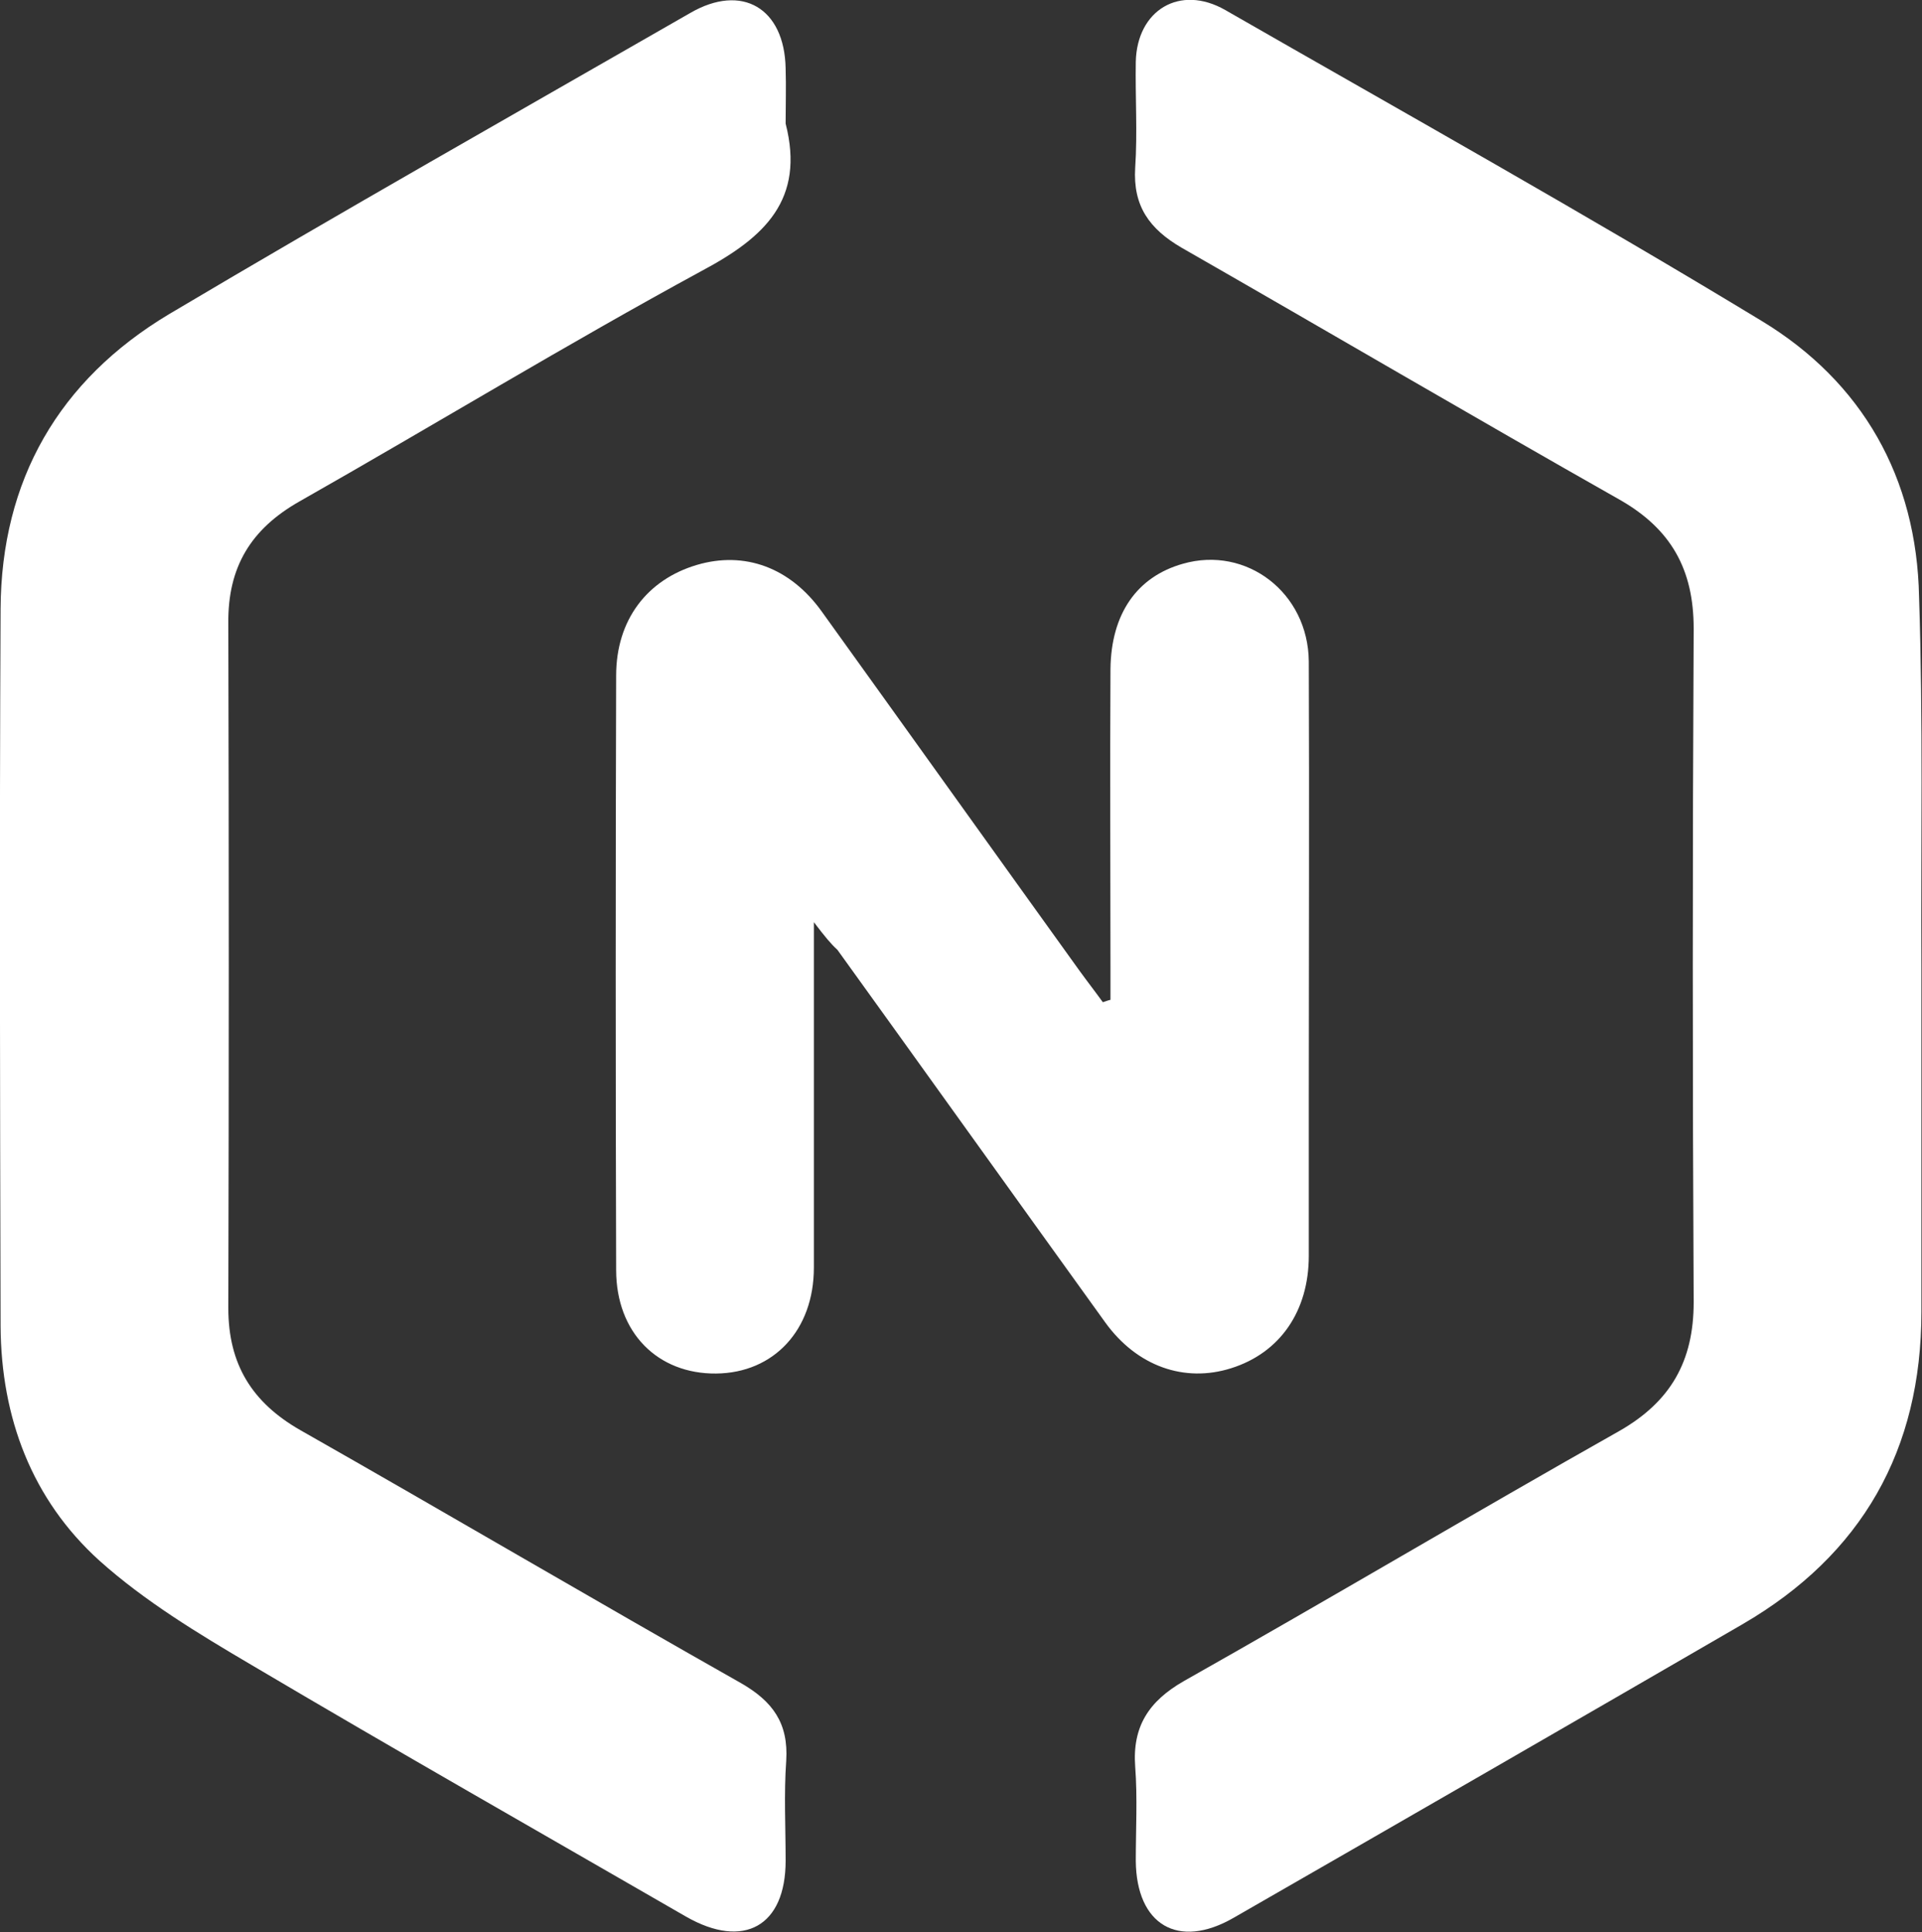
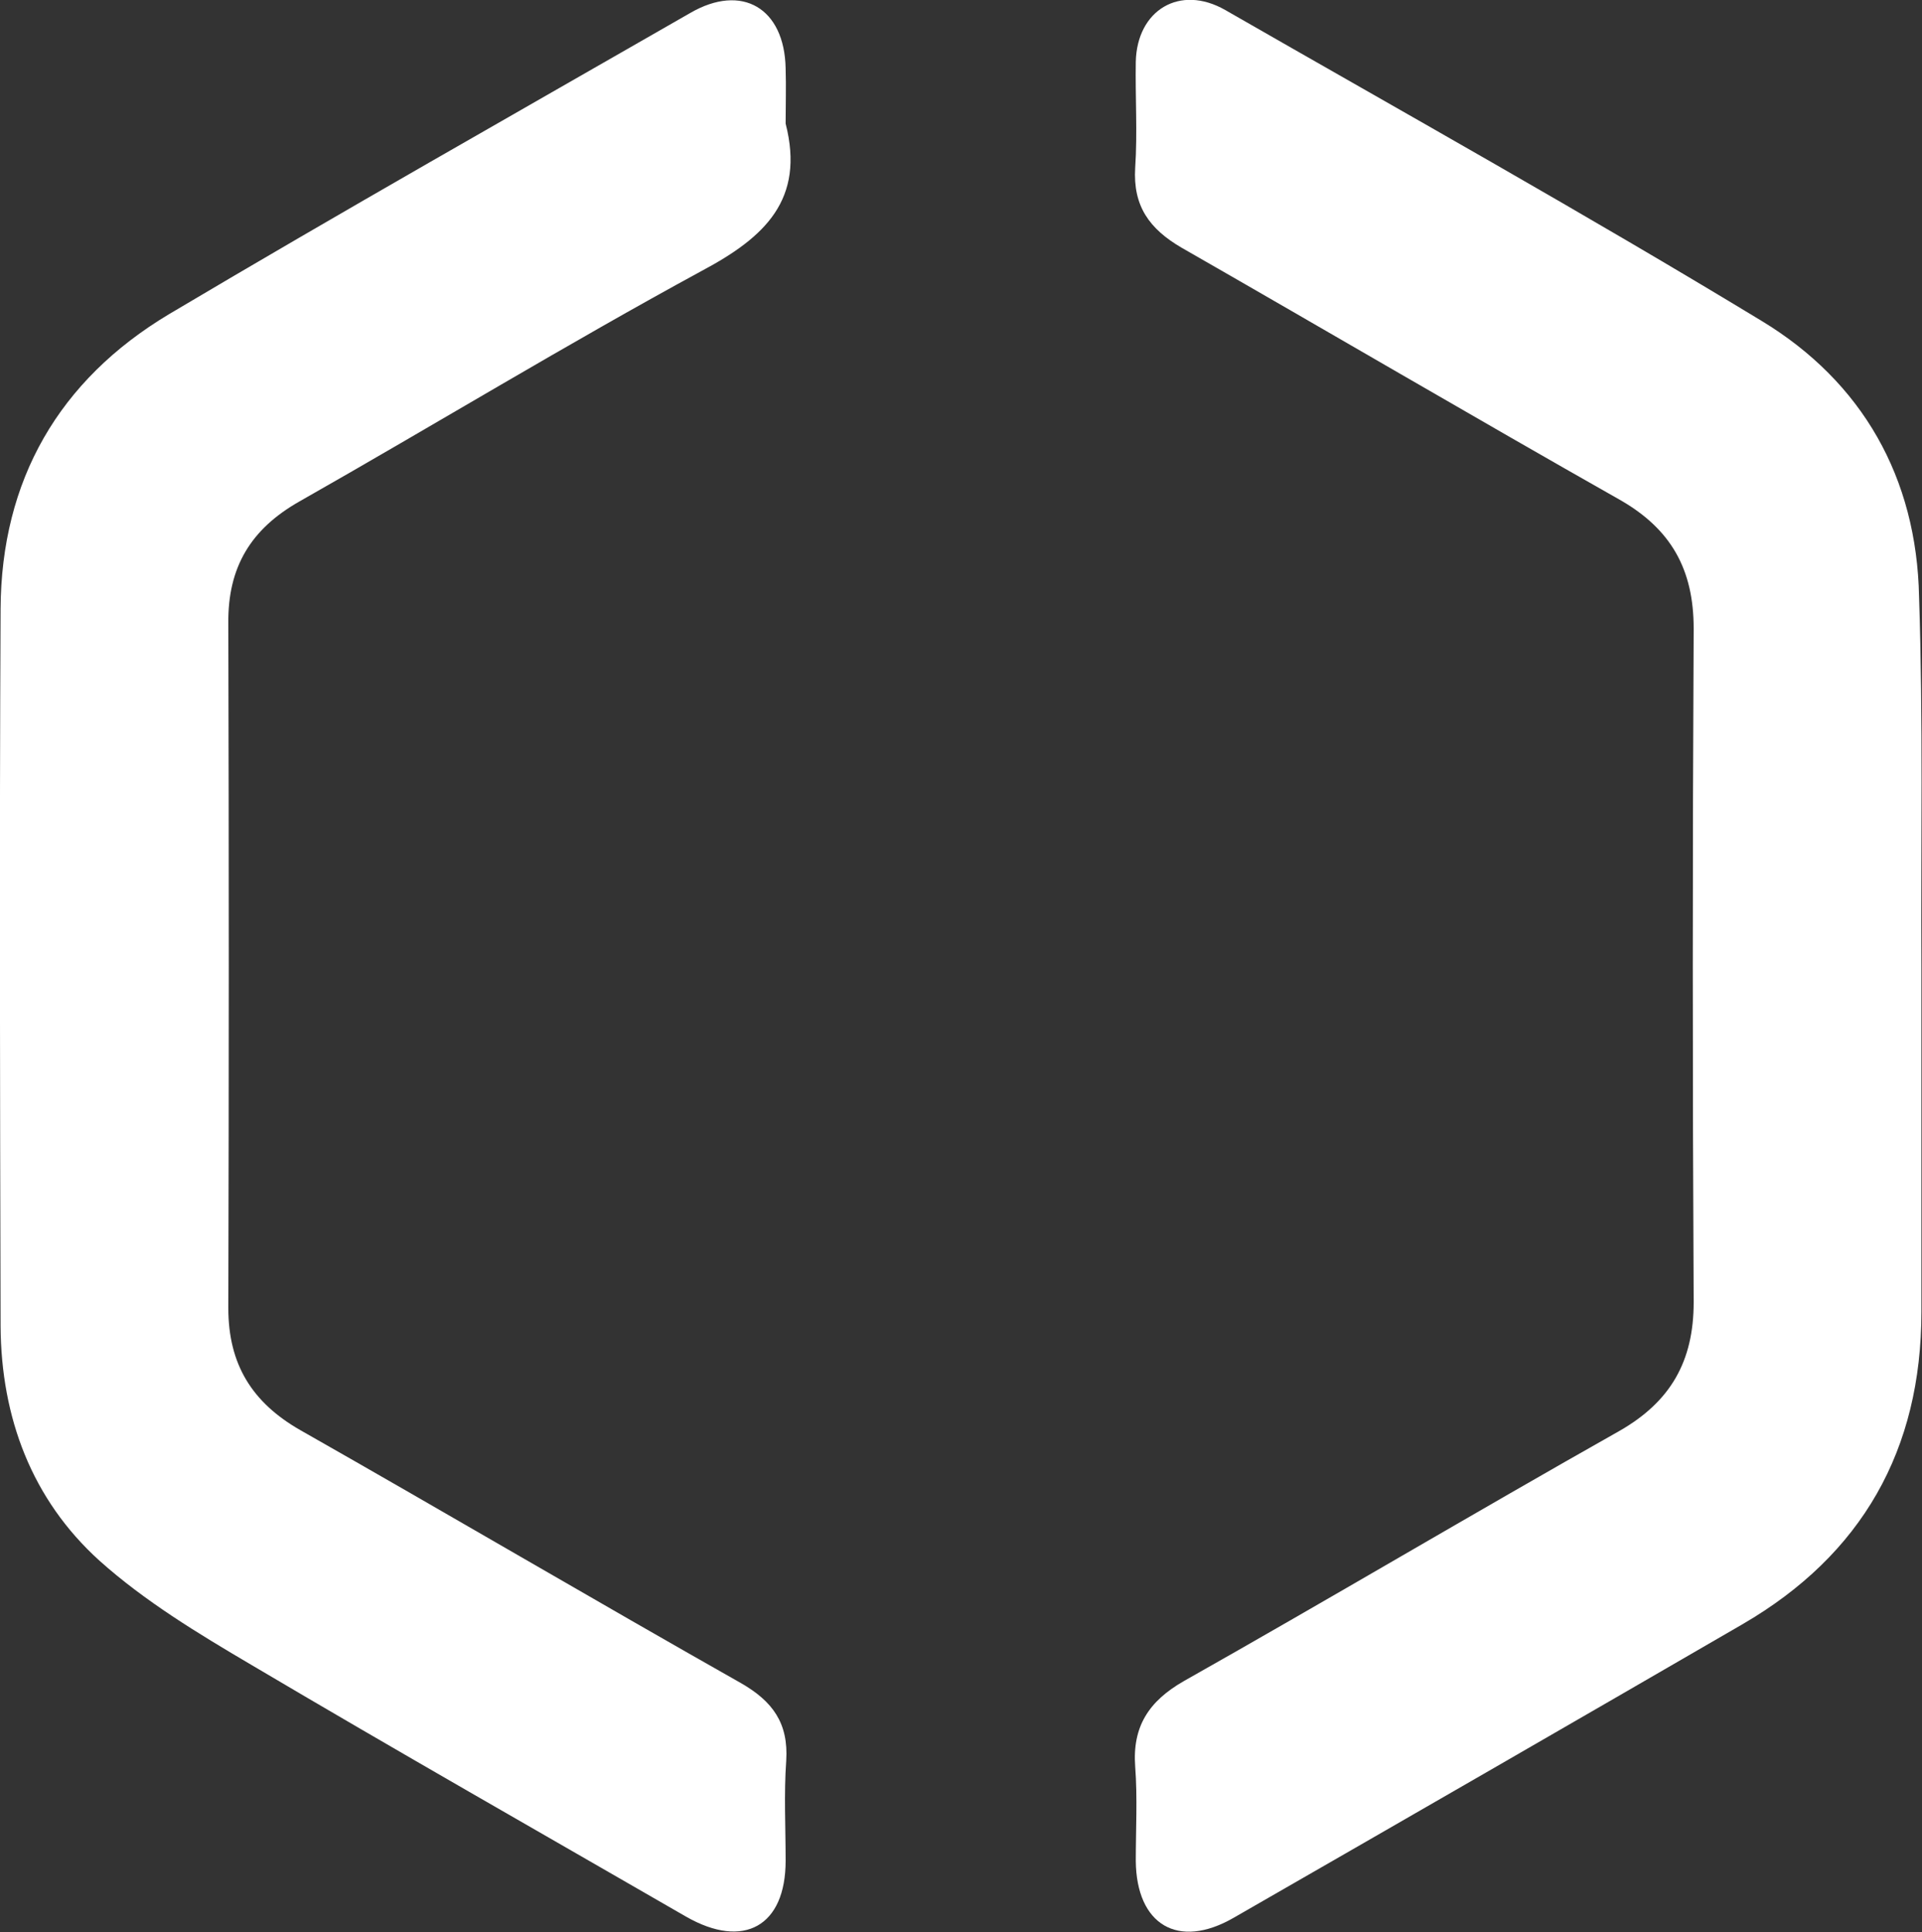
<svg xmlns="http://www.w3.org/2000/svg" version="1.1" id="Слой_1" x="0px" y="0px" viewBox="0 0 326.6 328.3" style="enable-background:new 0 0 326.6 328.3;" xml:space="preserve">
  <rect x="0" y="0" width="326.6" height="328.3" fill="#333333" stroke="none" />
  <style type="text/css">
	.st0{fill:#FFFFFF;}
</style>
  <g>
    <path class="st0" d="M133.5,21c3.3,12.9-3.5,19.3-14.2,25C96.3,58.5,73.8,72.2,50.9,85.2c-8.3,4.7-12.2,11.2-12.1,20.7   c0.1,38.8,0.1,77.6,0,116.4c0,9.5,4,16,12.2,20.7c25,14.2,49.8,28.8,74.9,43c5.4,3.1,8.1,6.8,7.7,13.2c-0.4,5.6-0.1,11.3-0.1,17   c0,11.1-7.1,15.1-16.9,9.5c-24.6-14.2-49.4-28.3-73.9-42.8c-9-5.3-18.1-10.8-25.8-17.7C5.4,254.8,0.2,240.9,0.1,225.4   c-0.1-40.6-0.2-81.3,0-121.9c0.1-21.9,9.9-38.9,28.6-50.1c29.3-17.4,59-34.2,88.6-51.2c8.8-5.1,16-0.8,16.2,9.4   C133.6,14.7,133.5,17.9,133.5,21z" />
    <path class="st0" d="M326.5,164.4c0,19.5,0,39,0,58.5c0,23.5-10.1,41.3-30.4,53.1c-28.8,16.7-57.6,33.3-86.5,49.9   c-9.4,5.4-16.5,1.2-16.6-9.7c0-5.3,0.3-10.7-0.1-16c-0.5-6.8,2.3-11.1,8.2-14.5c24.8-14,49.2-28.5,74-42.5   c8.8-5,12.7-11.9,12.7-21.9c-0.2-38.2-0.2-76.3,0-114.5c0-10-3.8-16.9-12.6-21.9c-24.9-14.1-49.6-28.6-74.4-42.8   c-5.5-3.2-8.3-7.1-7.9-13.6c0.4-6,0-12,0.1-18c0.2-8.8,7.5-13.2,15.2-8.8c30.5,17.5,61.1,34.6,91.1,52.8   c17.2,10.4,26.4,26.7,26.8,46.9C326.8,122.4,326.4,143.4,326.5,164.4C326.5,164.4,326.5,164.4,326.5,164.4z" />
-     <path class="st0" d="M138.3,156.7c0,3.1,0,4.6,0,6.2c0,17.5,0,35,0,52.5c0,10.6-6.8,17.9-16.6,18c-9.9,0.1-17-6.9-17-17.6   c-0.1-33.7-0.1-67.3,0-101c0-9.5,5.3-16.3,13.7-18.8c8.1-2.4,15.9,0.4,21.3,8c14.6,20.3,29.1,40.6,43.7,60.9c1.3,1.8,2.7,3.6,4,5.4   c0.4-0.1,0.8-0.3,1.3-0.4c0-1.7,0-3.5,0-5.2c0-17-0.1-34,0-51c0.1-9.4,4.5-15.7,12.3-17.9c10.8-3.1,21.3,4.9,21.4,16.6   c0.1,24.7,0,49.3,0,74c0,9,0,18,0,27c0,9.4-4.9,16.5-13.2,19.1c-7.9,2.5-16-0.3-21.4-7.8c-15.2-21.1-30.3-42.2-45.5-63.3   C141.2,160.4,140.2,159.2,138.3,156.7z" />
  </g>
</svg>